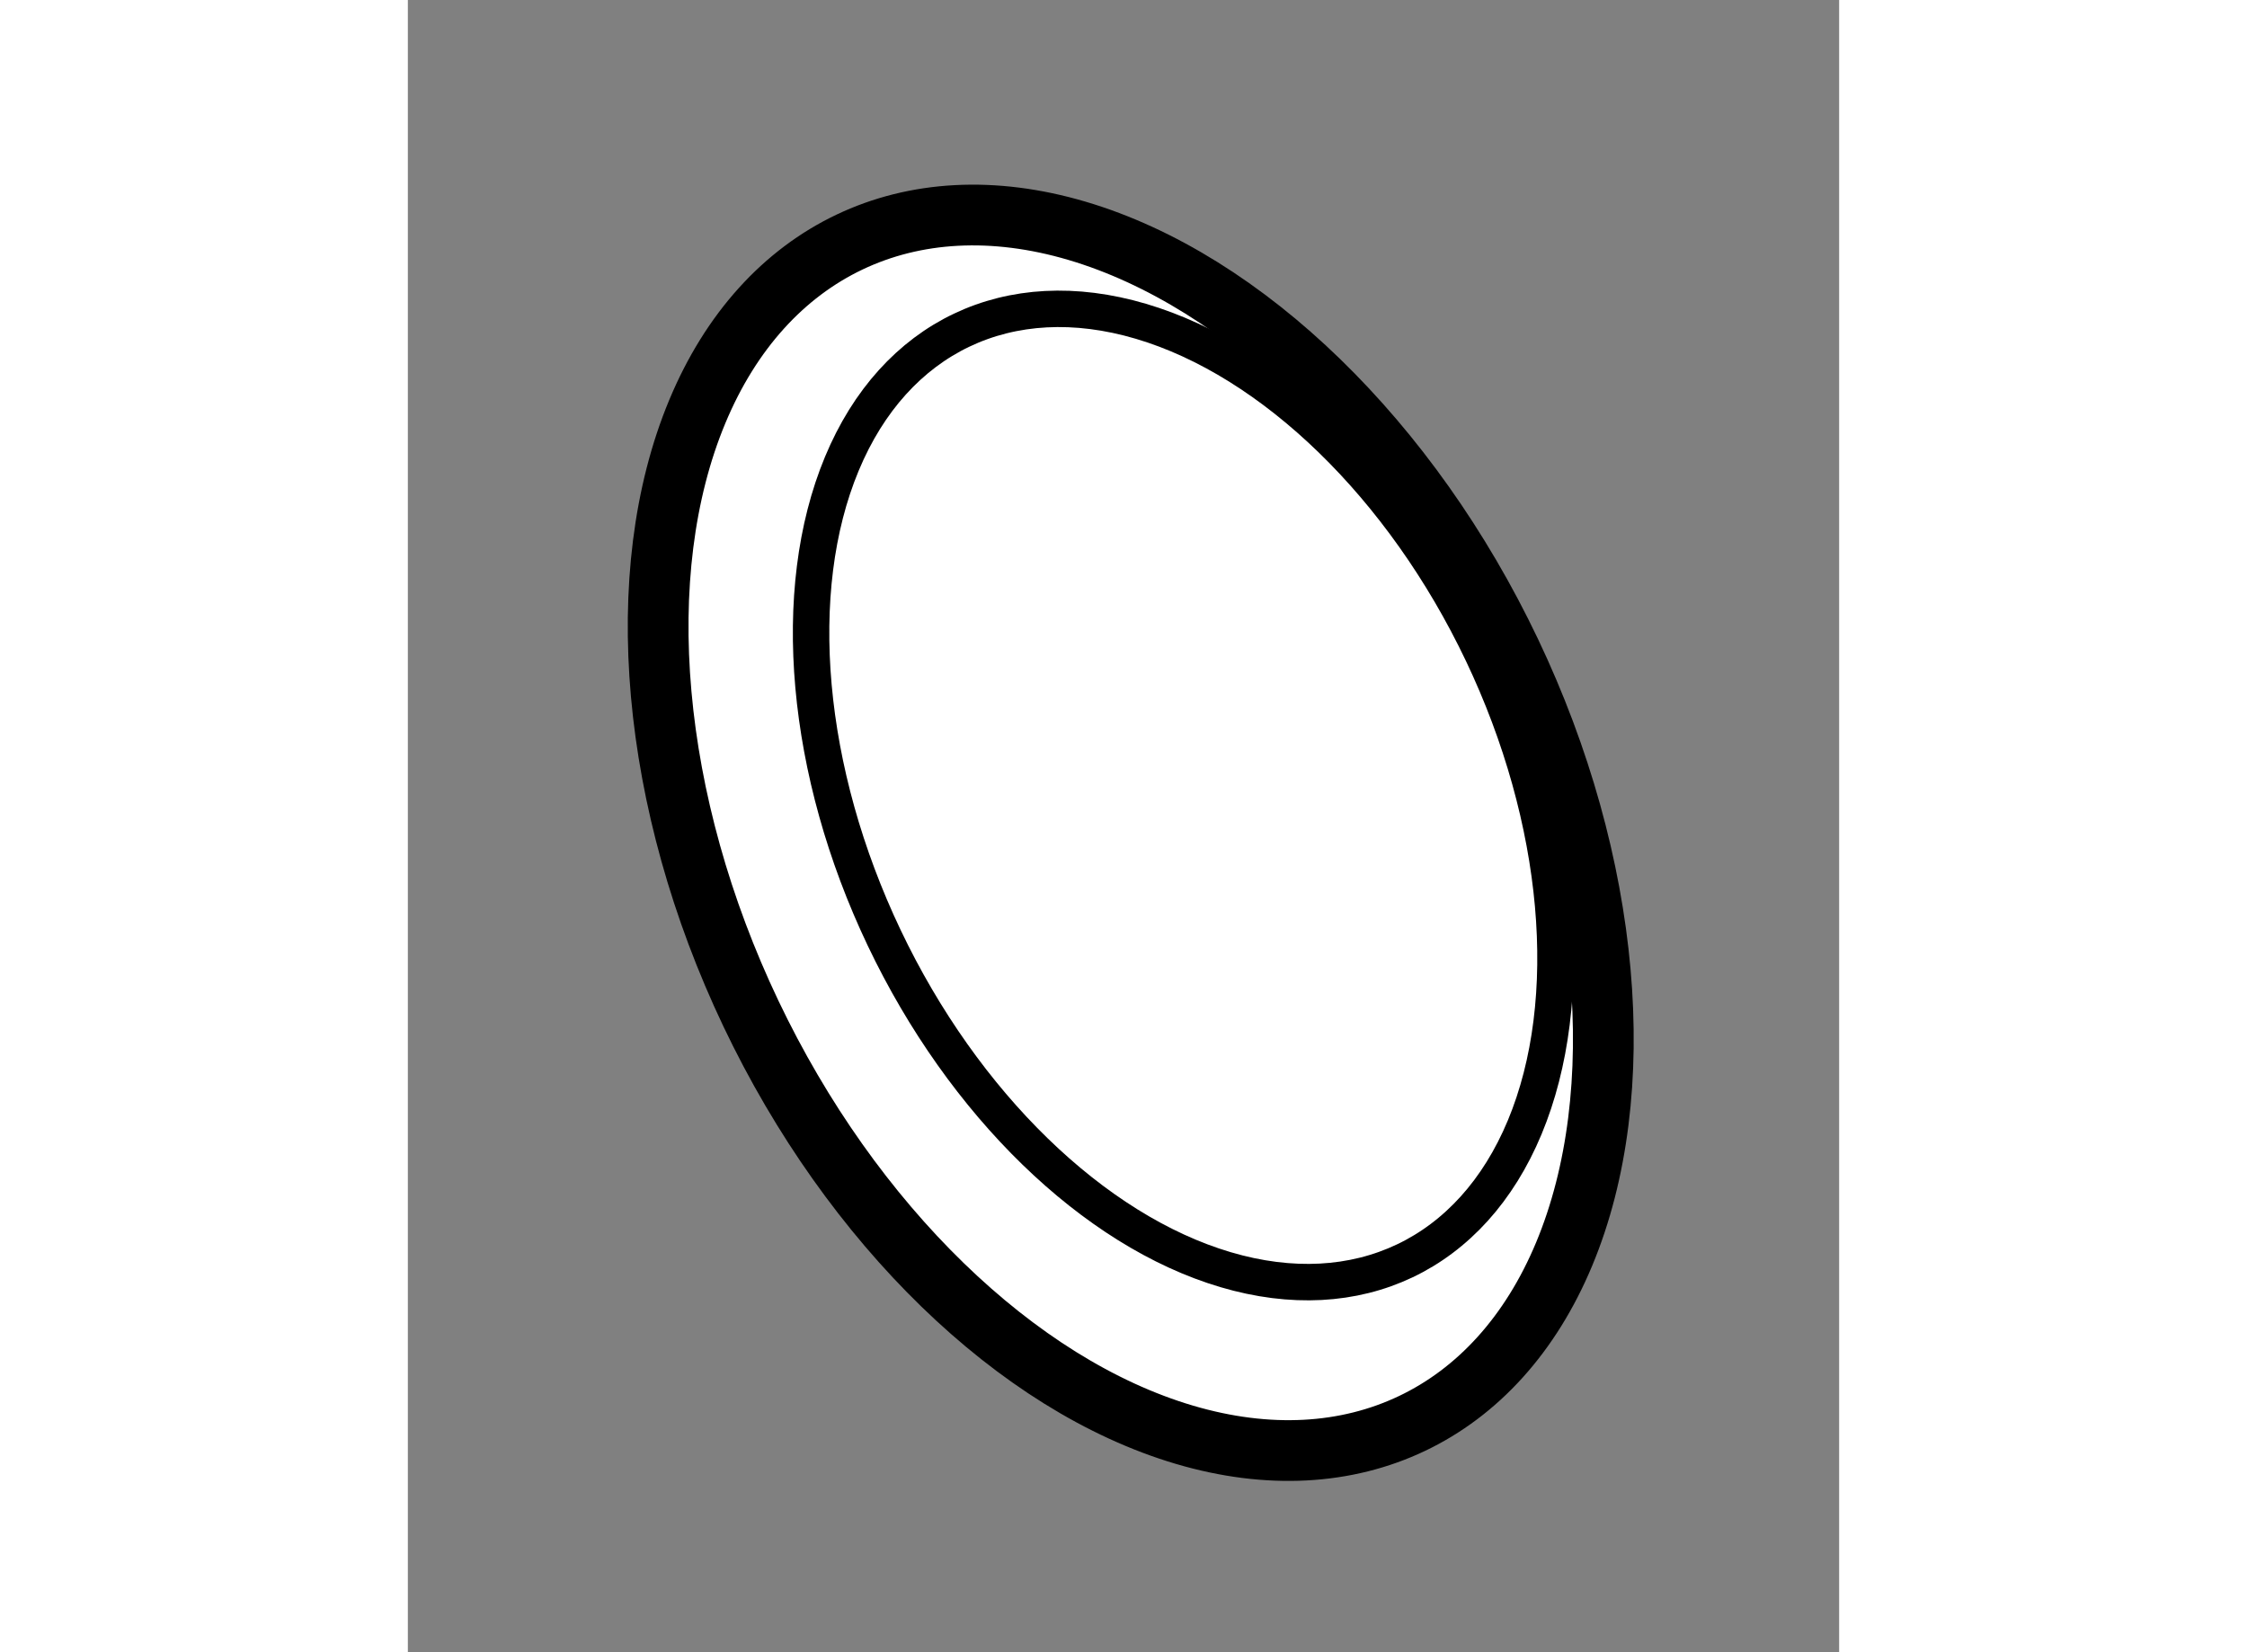
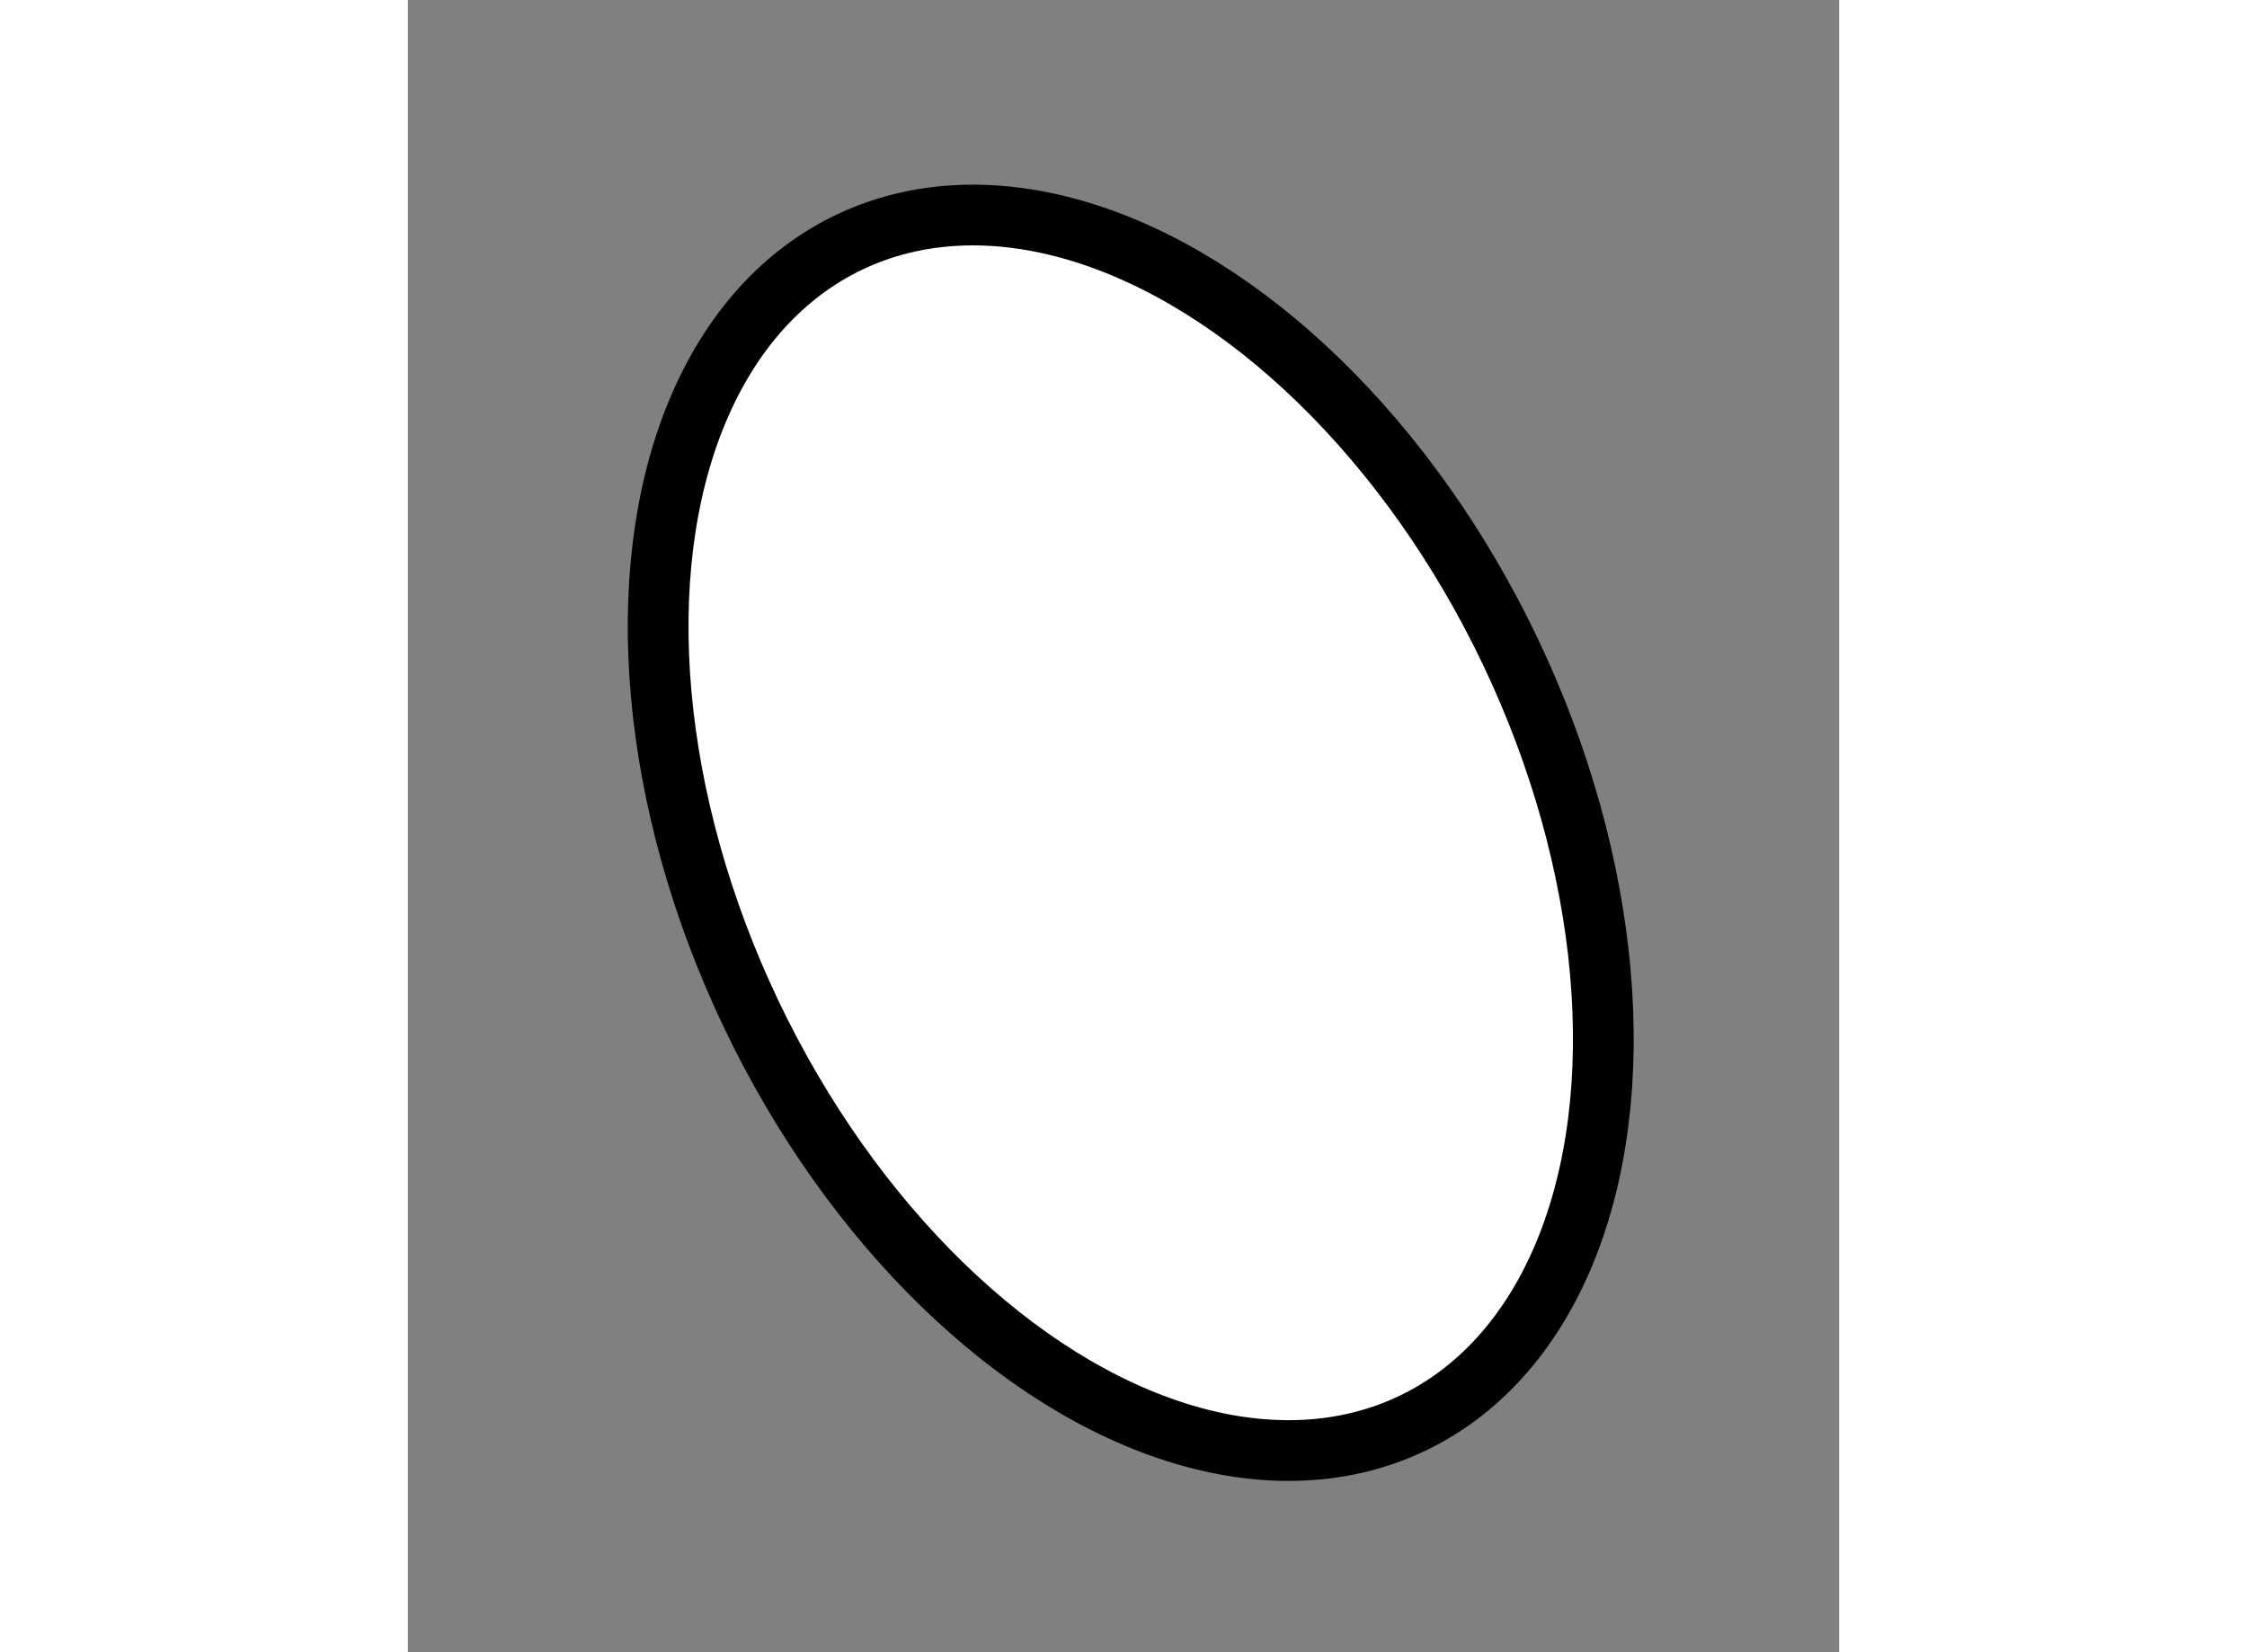
<svg xmlns="http://www.w3.org/2000/svg" version="1.1" x="0px" y="0px" width="244.8px" height="180px" viewBox="84.401 48.993 11.785 13.604" enable-background="new 0 0 244.8 180" xml:space="preserve">
  <rect x="84.401" y="48.993" width="11.785" height="13.604" fill="#808080" stroke="none" />
  <g>
    <ellipse transform="matrix(0.903 -0.43 0.43 0.903 -15.235 44.266)" fill="#FFFFFF" stroke="#000000" stroke-width="0.5" cx="90.337" cy="55.846" rx="3.463" ry="5.386" />
-     <ellipse transform="matrix(0.903 -0.43 0.43 0.903 -15.06 44.425)" fill="none" stroke="#000000" stroke-width="0.3" cx="90.77" cy="55.536" rx="2.727" ry="4.243" />
  </g>
</svg>